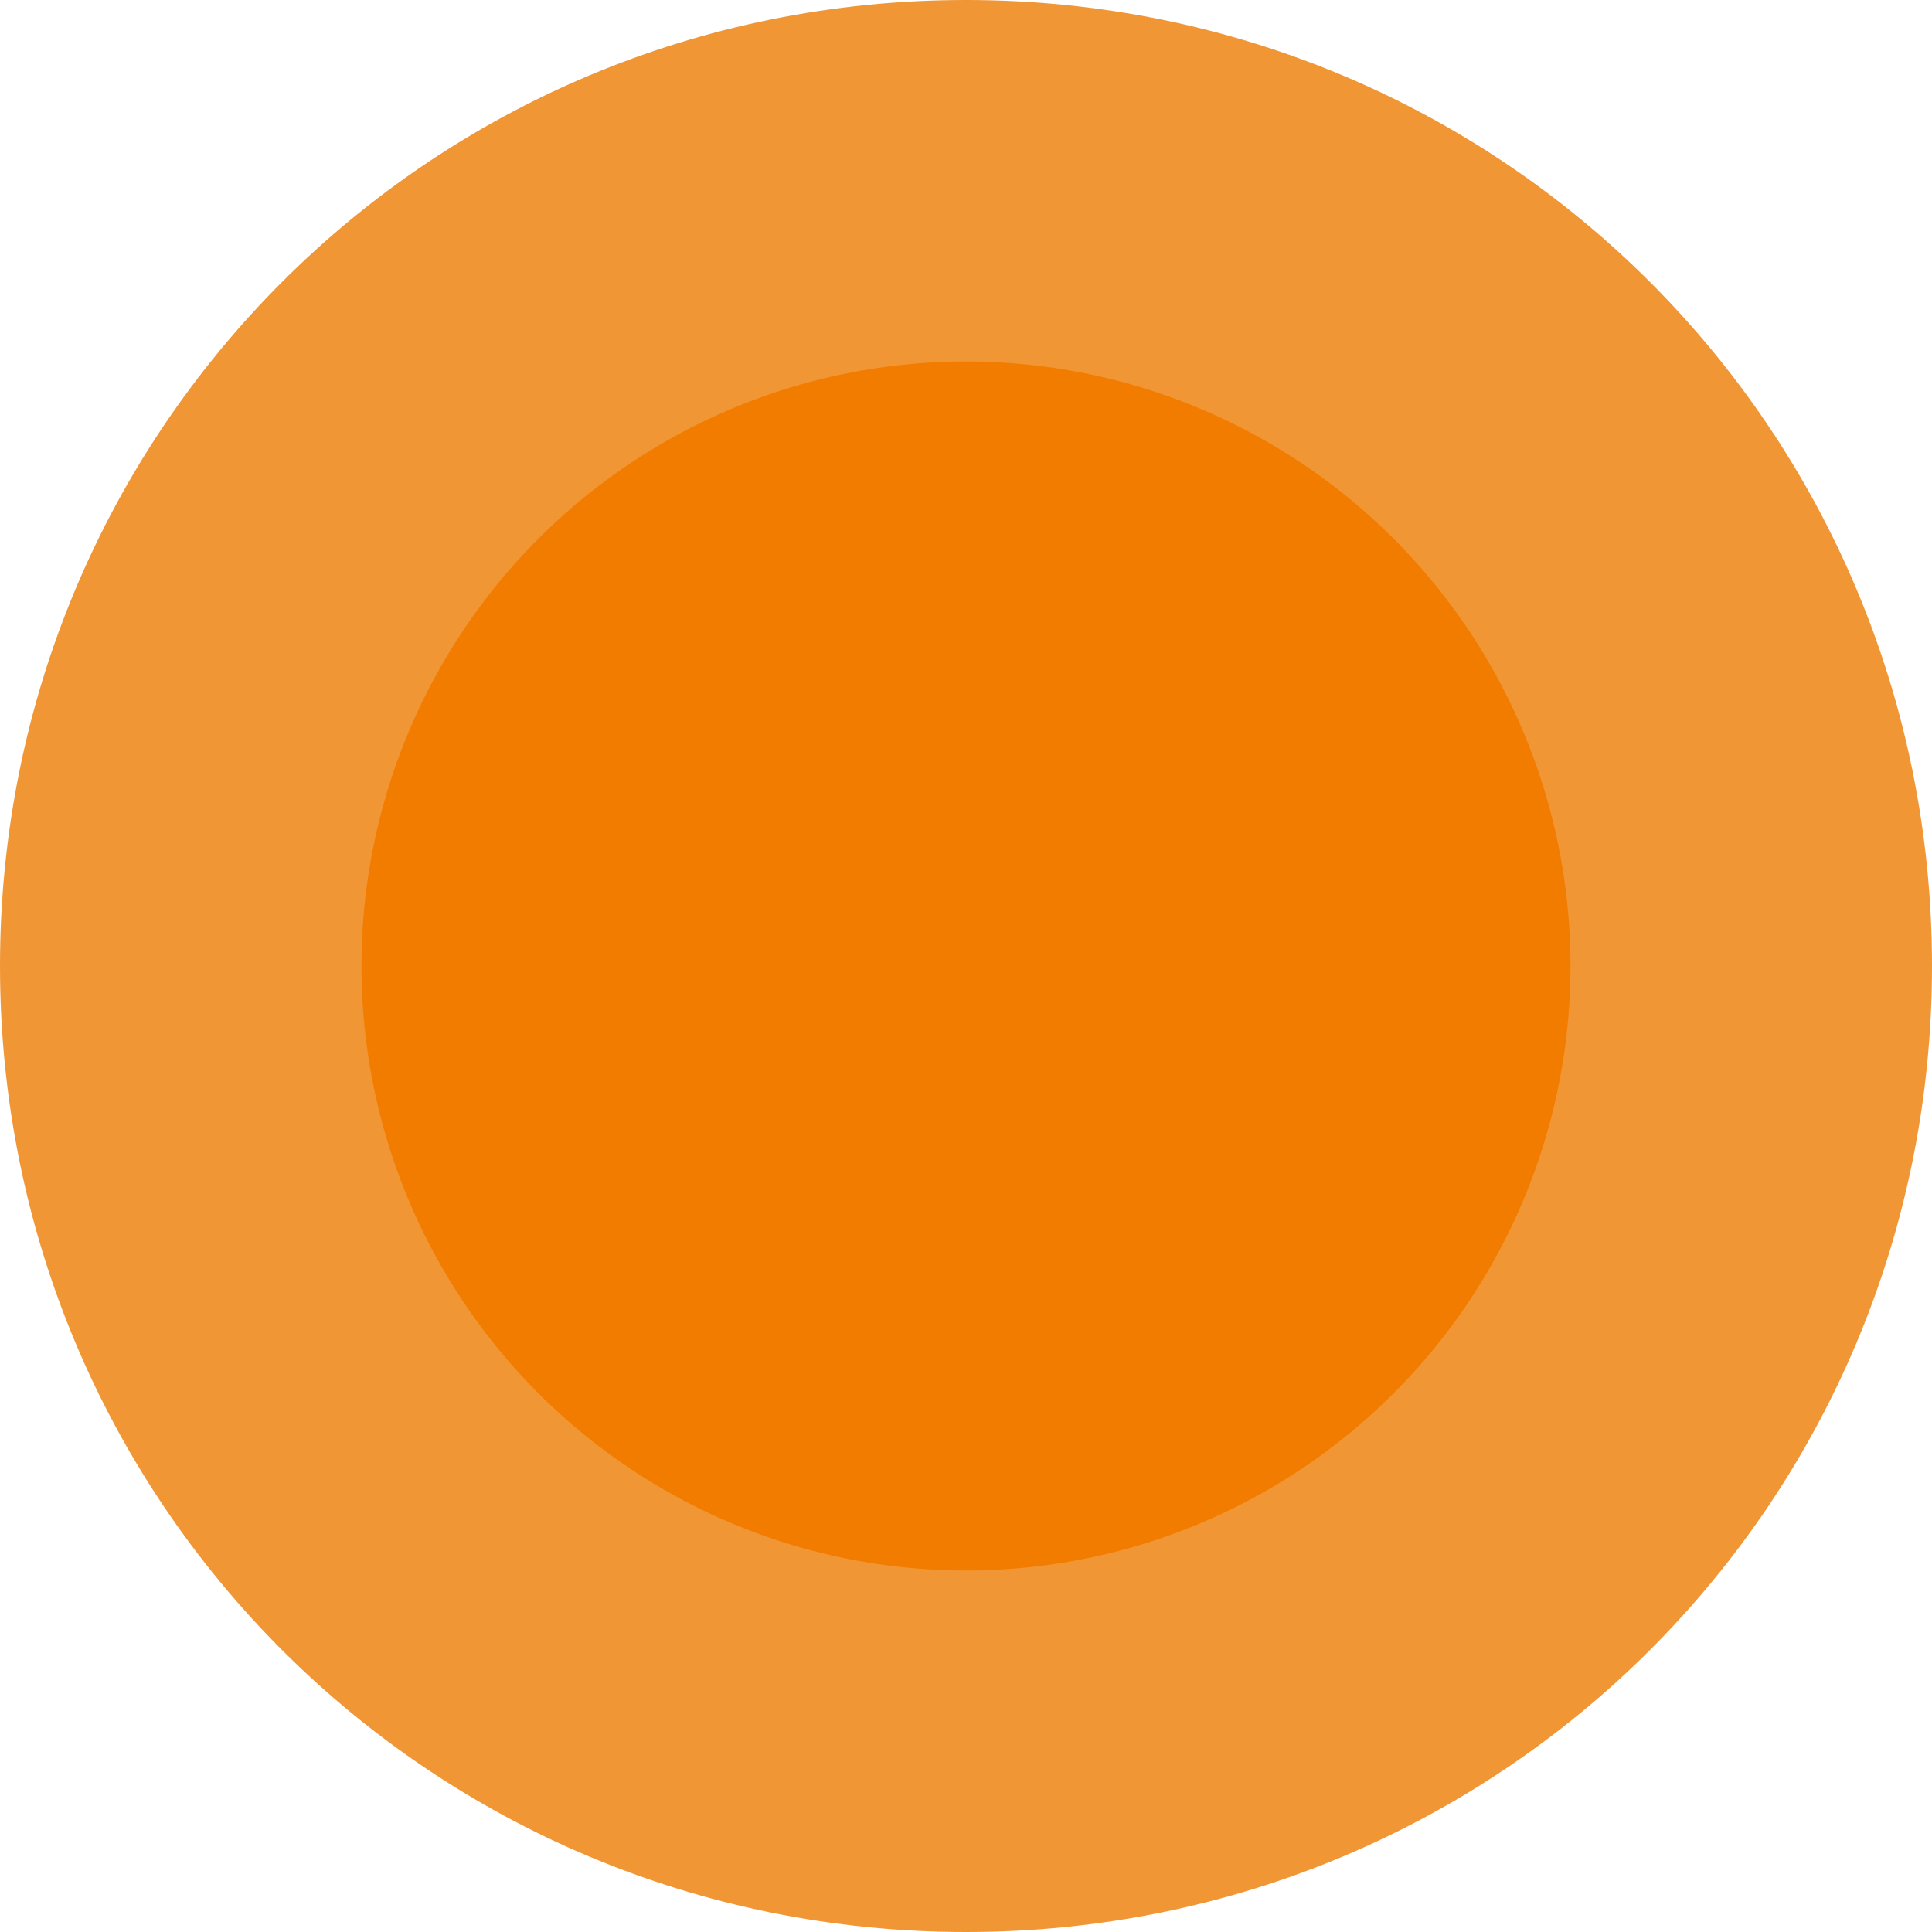
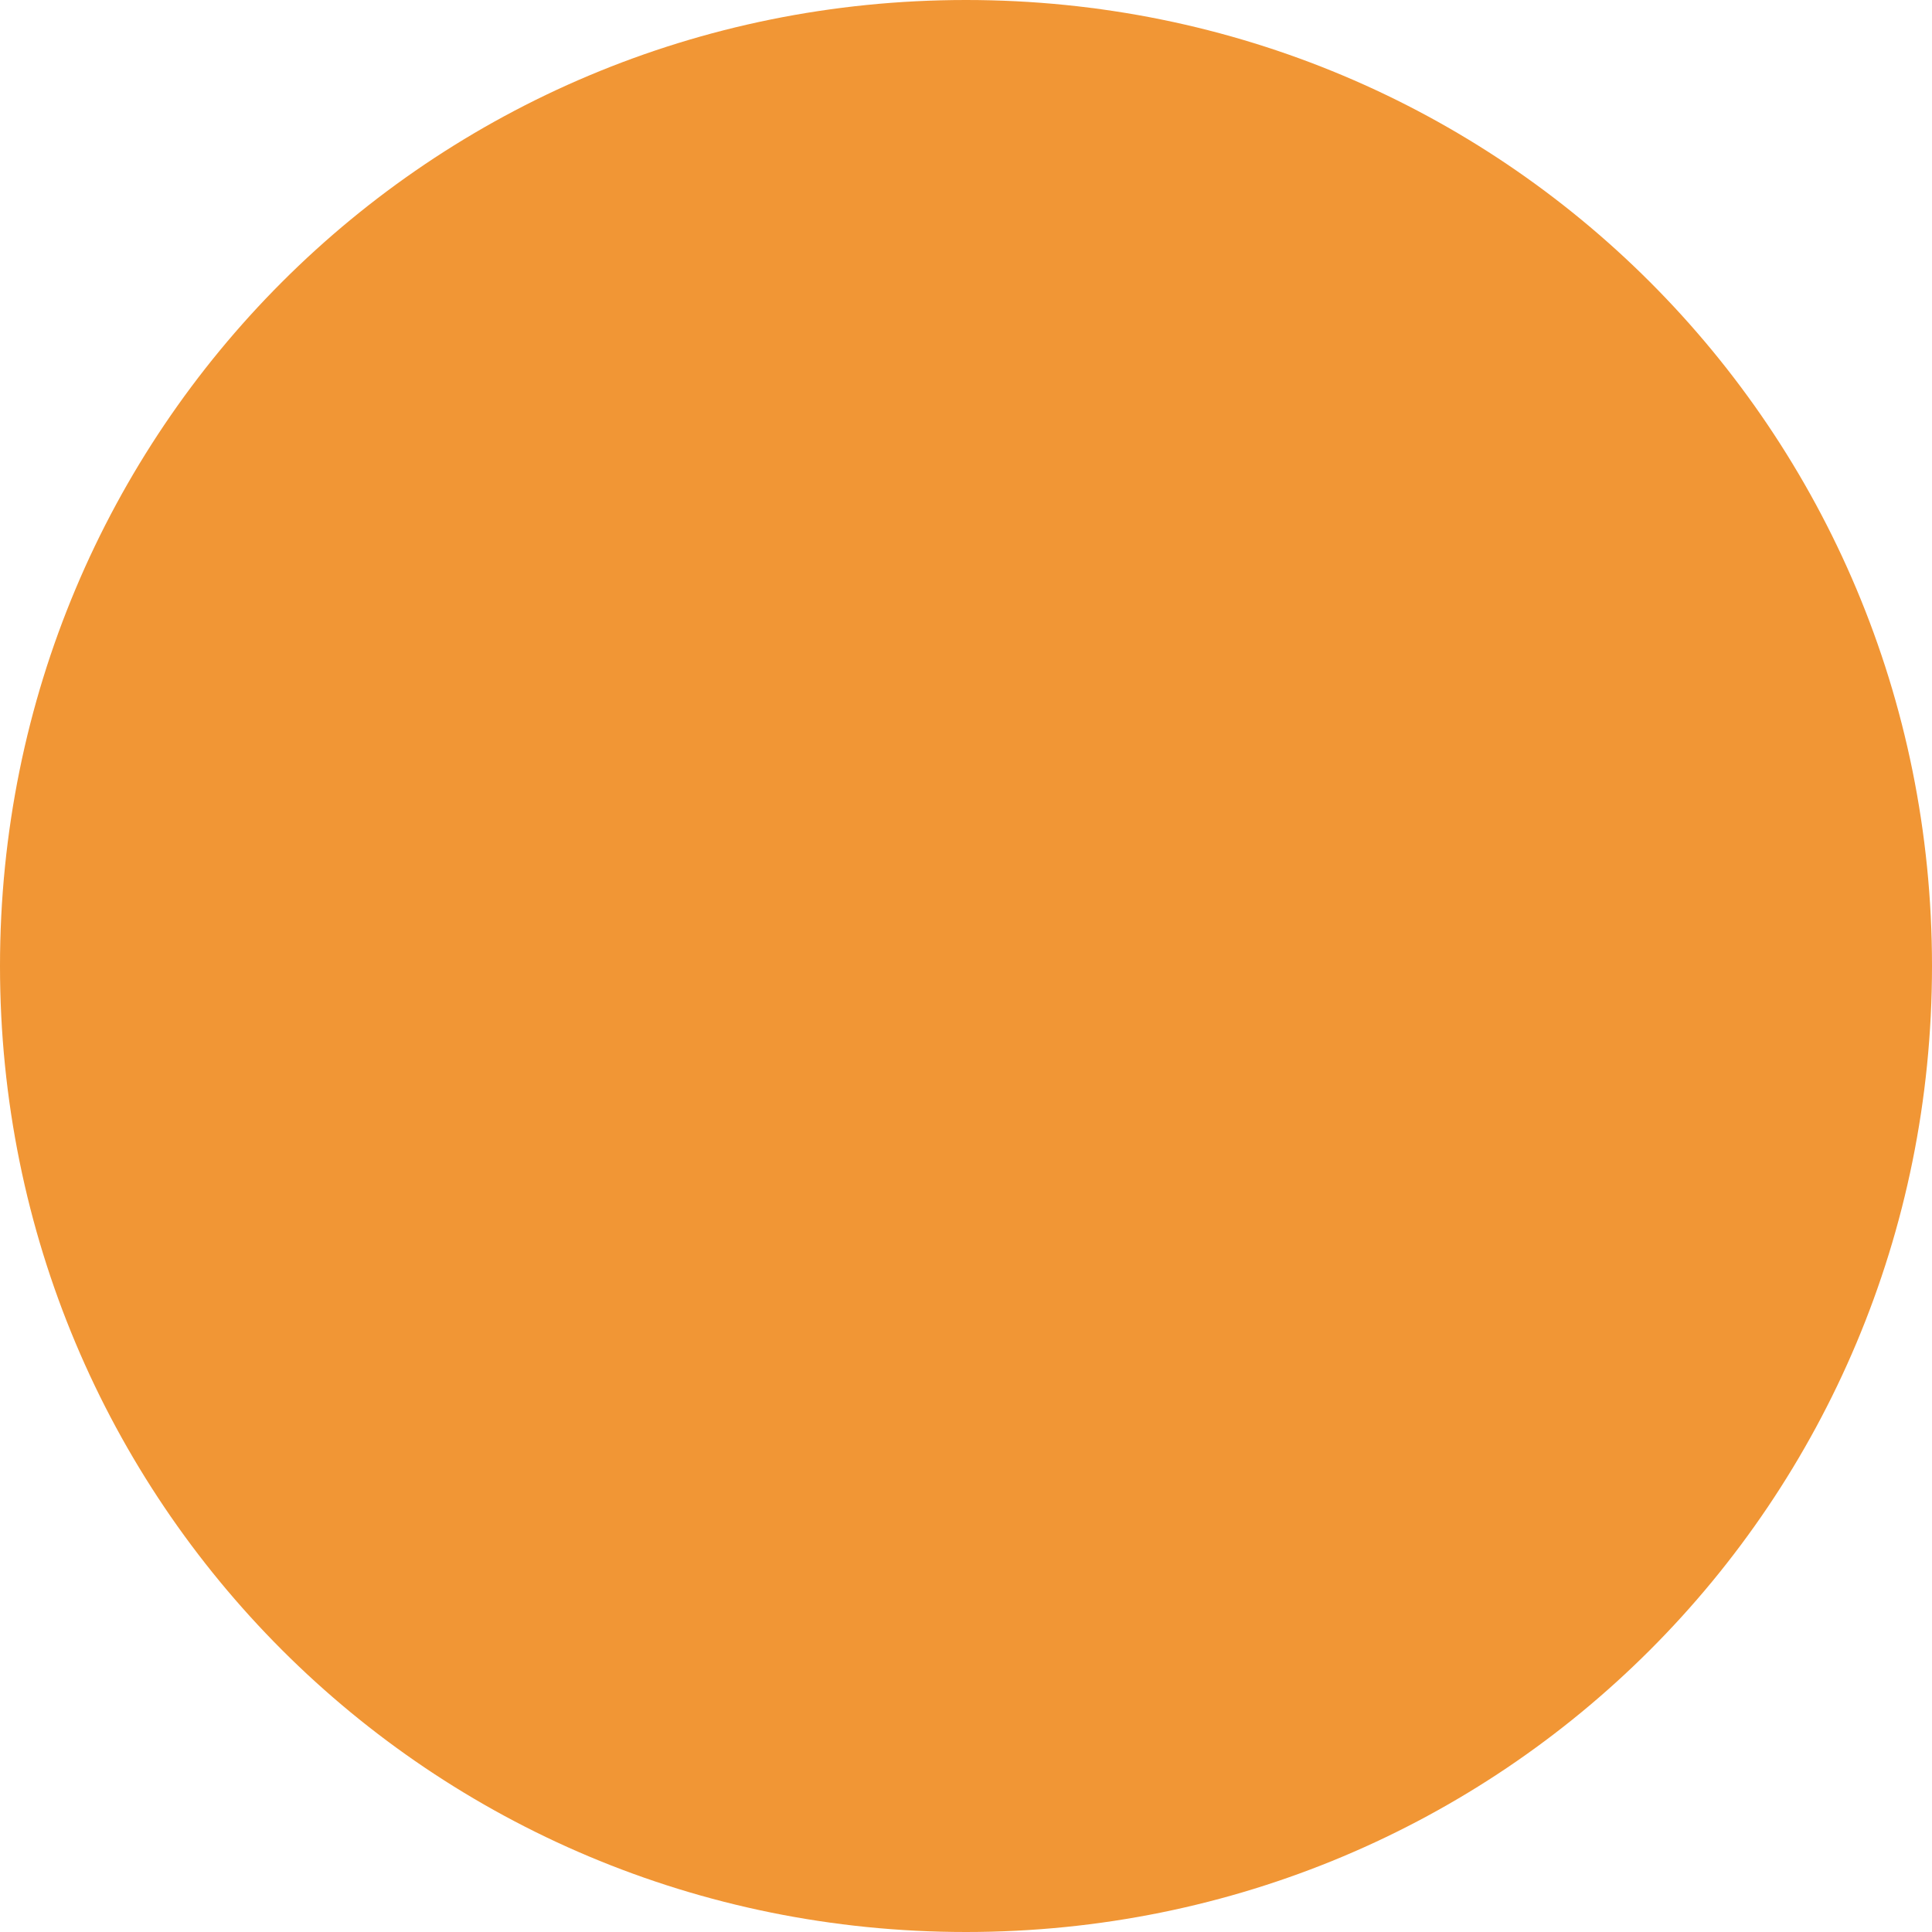
<svg xmlns="http://www.w3.org/2000/svg" version="1.1" id="Capa_1" x="0px" y="0px" viewBox="0 0 31 31" style="enable-background:new 0 0 31 31;" xml:space="preserve">
  <style type="text/css">
	.st0{fill:#f19635;}
	.st1{fill:#f27c00;}
</style>
  <g>
    <g>
      <g>
        <path class="st0" d="M15.5,0C24.1,0,31,6.9,31,15.5S24.1,31,15.5,31S0,24.1,0,15.5S6.9,0,15.5,0z" />
-         <circle class="st1" cx="15.5" cy="15.5" r="9.7" />
      </g>
    </g>
  </g>
</svg>